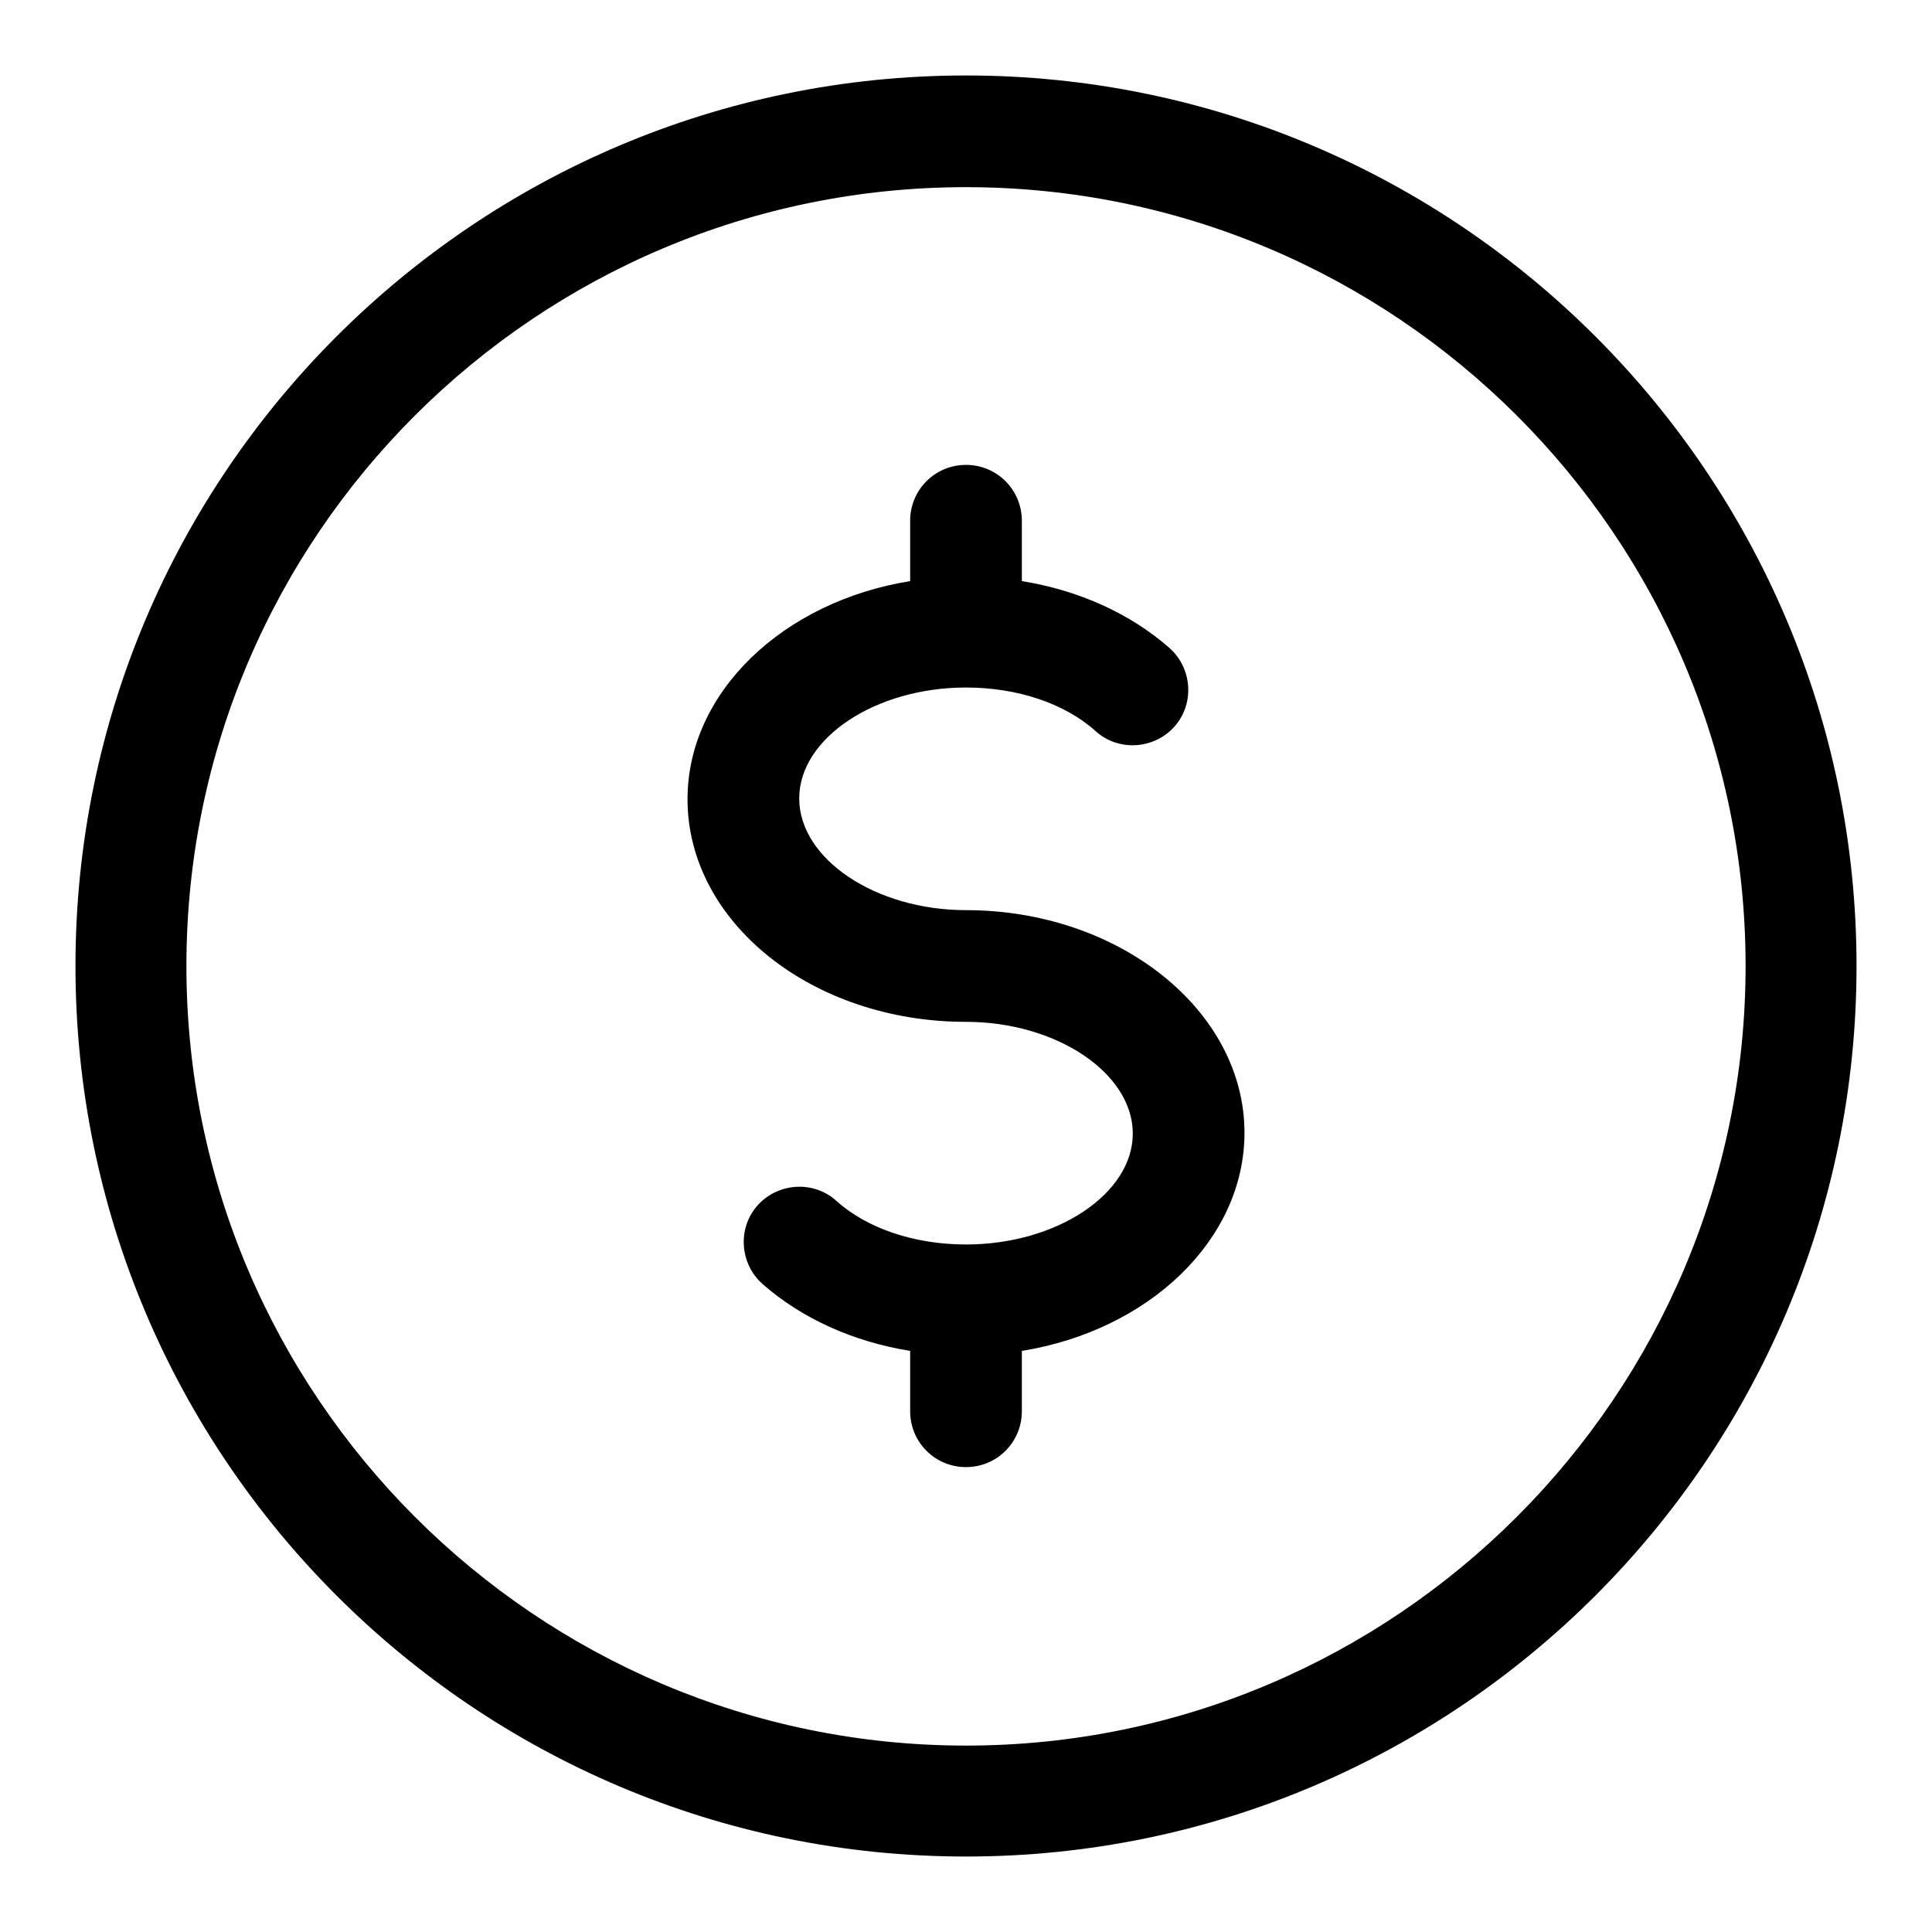
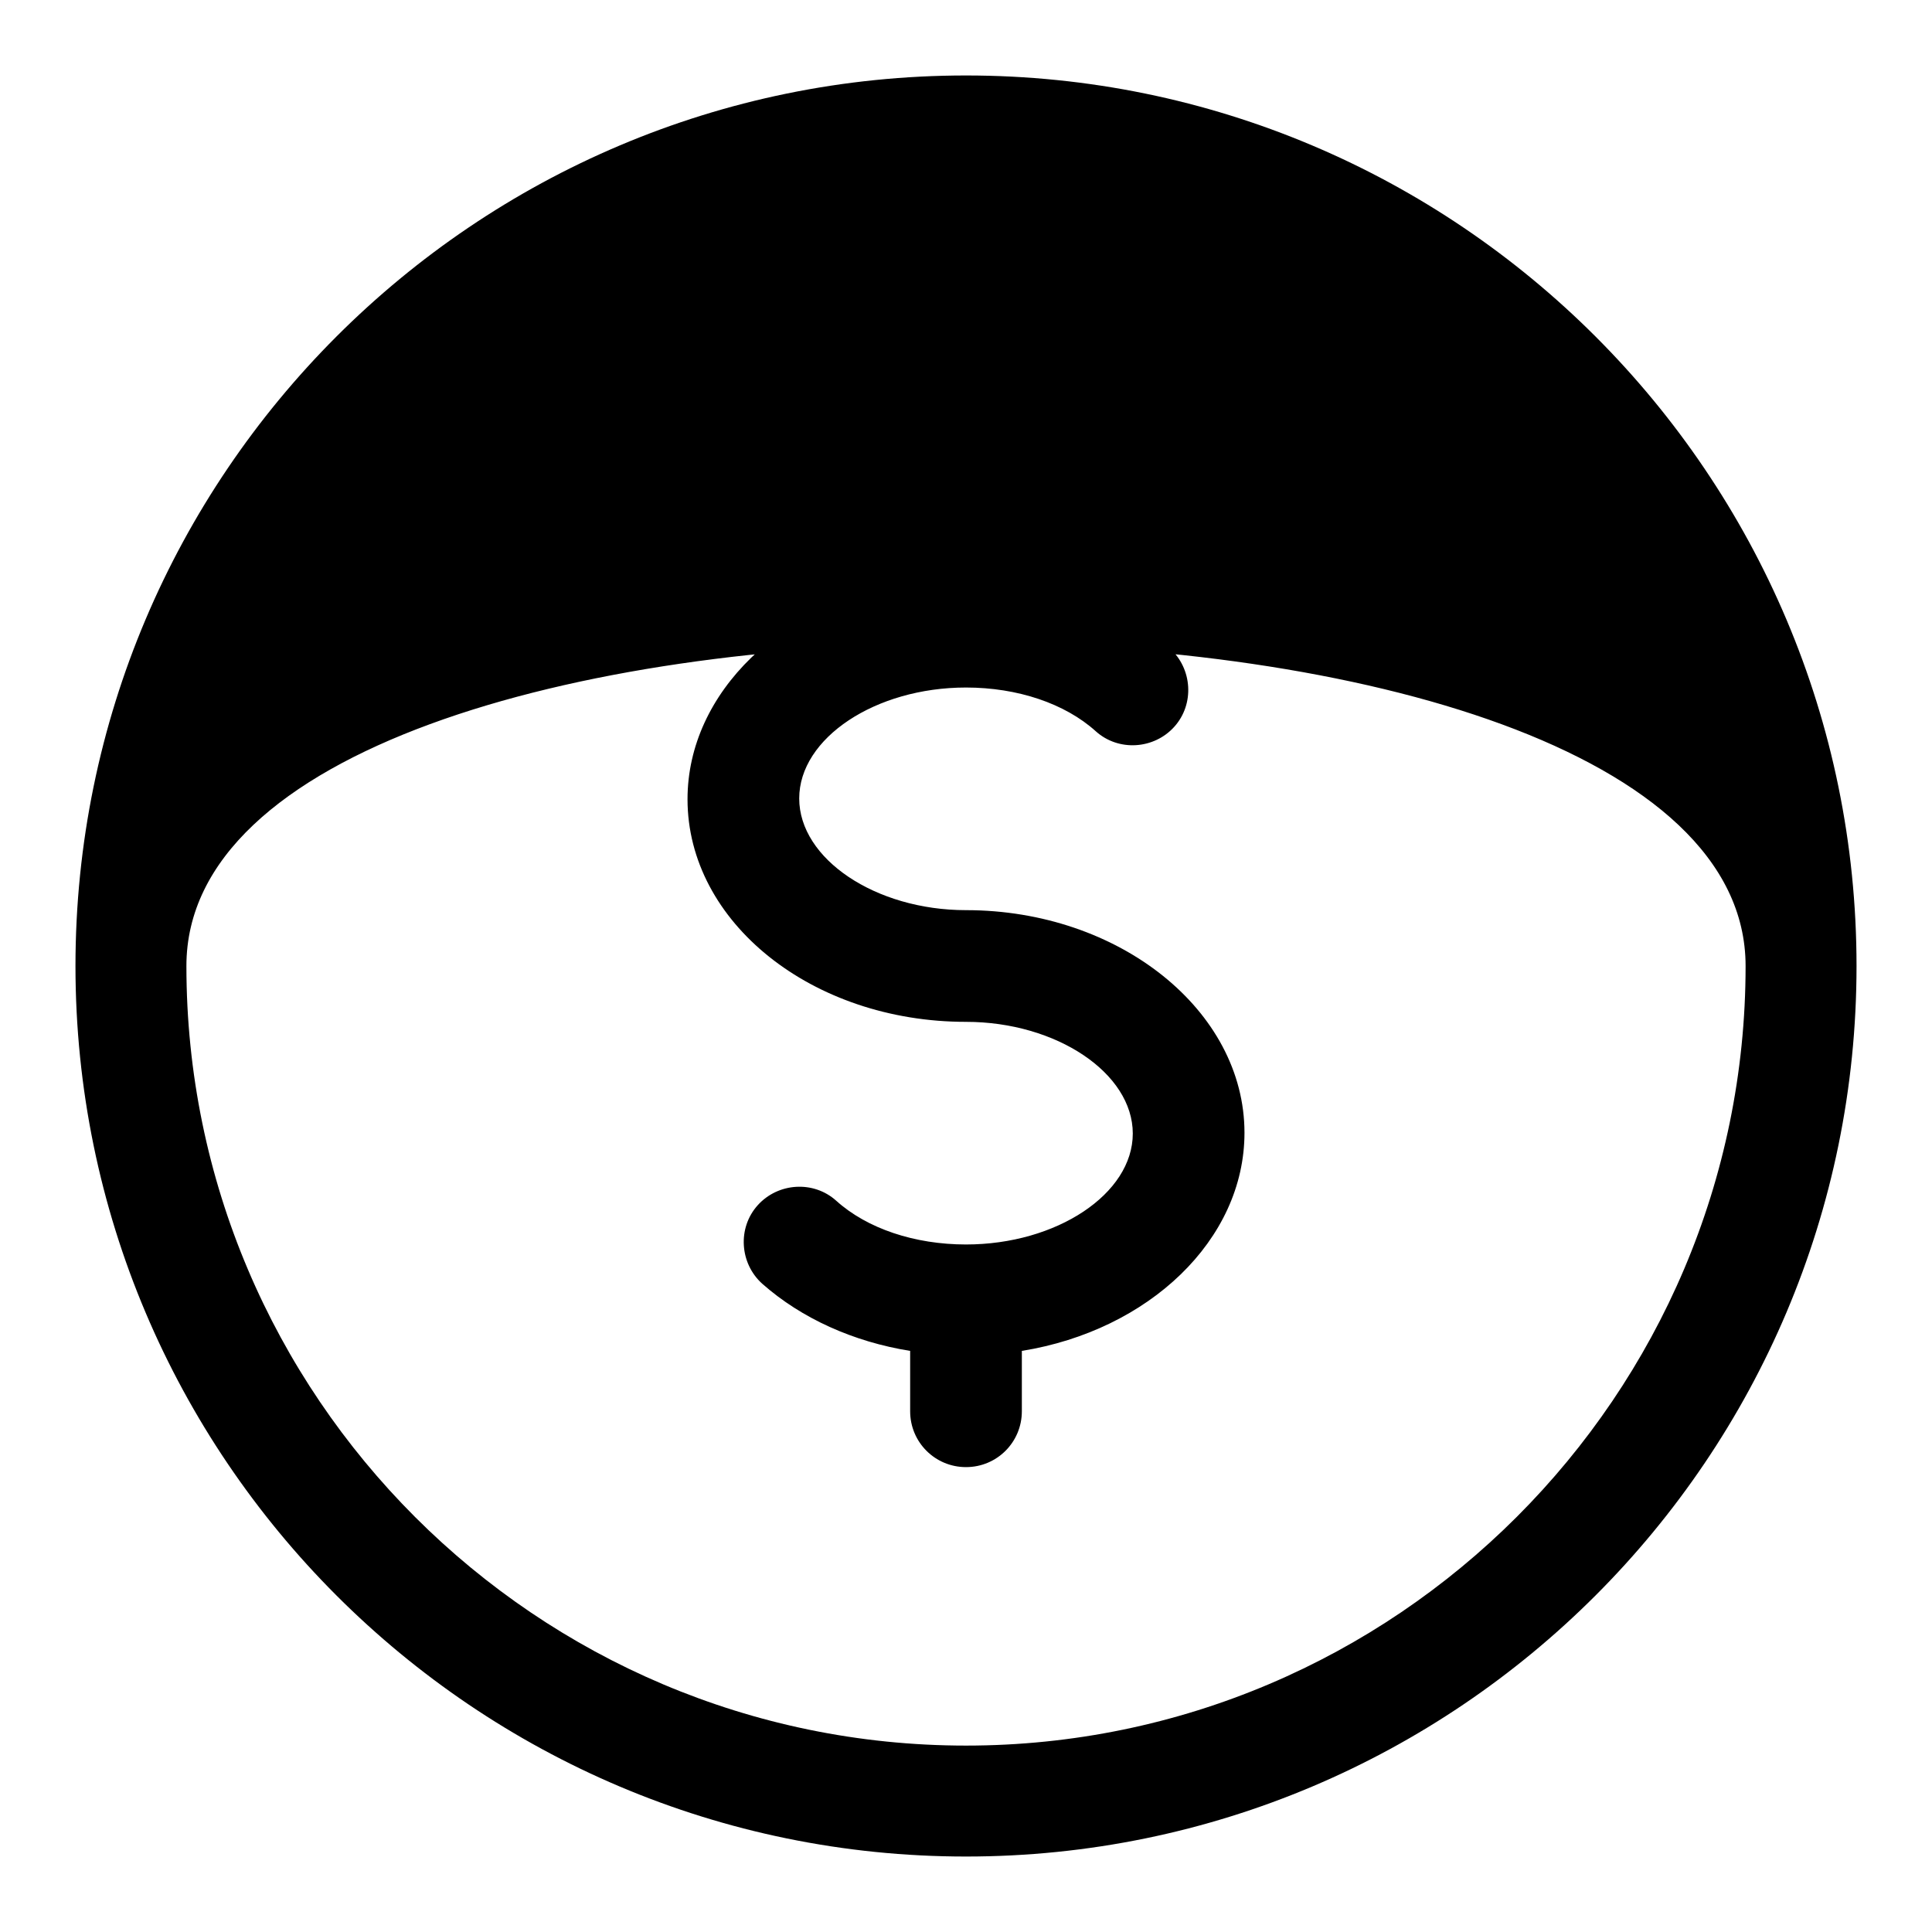
<svg xmlns="http://www.w3.org/2000/svg" version="1.1" x="0px" y="0px" viewBox="0 0 256 256" enable-background="new 0 0 256 256" xml:space="preserve">
  <g>
-     <path fill="#000000" d="M128,10C62.9,10,10,62.9,10,128s52.9,118,118,118s118-52.9,118-118S193.1,10,128,10z M128,231.3 c-56.9,0-103.3-46.3-103.3-103.3S71.1,24.8,128,24.8S231.3,71.1,231.3,128S184.9,231.3,128,231.3z M128,120.6 c-12,0-22.1-6.8-22.1-14.8S116,91.1,128,91.1c6.8,0,13.1,2.1,17.2,5.8c3,2.7,7.7,2.4,10.4-0.6c0,0,0,0,0,0c2.7-3,2.4-7.7-0.6-10.4 c0,0,0,0,0,0c-5.2-4.6-12.1-7.7-19.6-8.9v-8c0-4.1-3.3-7.4-7.4-7.4c-4.1,0-7.4,3.3-7.4,7.4v8c-16.8,2.7-29.5,14.7-29.5,28.9 c0,16.3,16.5,29.5,36.9,29.5c12,0,22.1,6.8,22.1,14.8S140,164.9,128,164.9c-6.8,0-13.1-2.1-17.2-5.8c-3-2.7-7.7-2.4-10.4,0.6 c0,0,0,0,0,0c-2.7,3-2.4,7.7,0.6,10.4c0,0,0,0,0,0c5.2,4.6,12.1,7.7,19.6,8.9v8c0,4.1,3.3,7.4,7.4,7.4c4.1,0,7.4-3.3,7.4-7.4v-8 c16.8-2.7,29.5-14.7,29.5-28.9C164.9,133.9,148.3,120.6,128,120.6z" />
+     <path fill="#000000" d="M128,10C62.9,10,10,62.9,10,128s52.9,118,118,118s118-52.9,118-118S193.1,10,128,10z M128,231.3 c-56.9,0-103.3-46.3-103.3-103.3S231.3,71.1,231.3,128S184.9,231.3,128,231.3z M128,120.6 c-12,0-22.1-6.8-22.1-14.8S116,91.1,128,91.1c6.8,0,13.1,2.1,17.2,5.8c3,2.7,7.7,2.4,10.4-0.6c0,0,0,0,0,0c2.7-3,2.4-7.7-0.6-10.4 c0,0,0,0,0,0c-5.2-4.6-12.1-7.7-19.6-8.9v-8c0-4.1-3.3-7.4-7.4-7.4c-4.1,0-7.4,3.3-7.4,7.4v8c-16.8,2.7-29.5,14.7-29.5,28.9 c0,16.3,16.5,29.5,36.9,29.5c12,0,22.1,6.8,22.1,14.8S140,164.9,128,164.9c-6.8,0-13.1-2.1-17.2-5.8c-3-2.7-7.7-2.4-10.4,0.6 c0,0,0,0,0,0c-2.7,3-2.4,7.7,0.6,10.4c0,0,0,0,0,0c5.2,4.6,12.1,7.7,19.6,8.9v8c0,4.1,3.3,7.4,7.4,7.4c4.1,0,7.4-3.3,7.4-7.4v-8 c16.8-2.7,29.5-14.7,29.5-28.9C164.9,133.9,148.3,120.6,128,120.6z" />
  </g>
</svg>